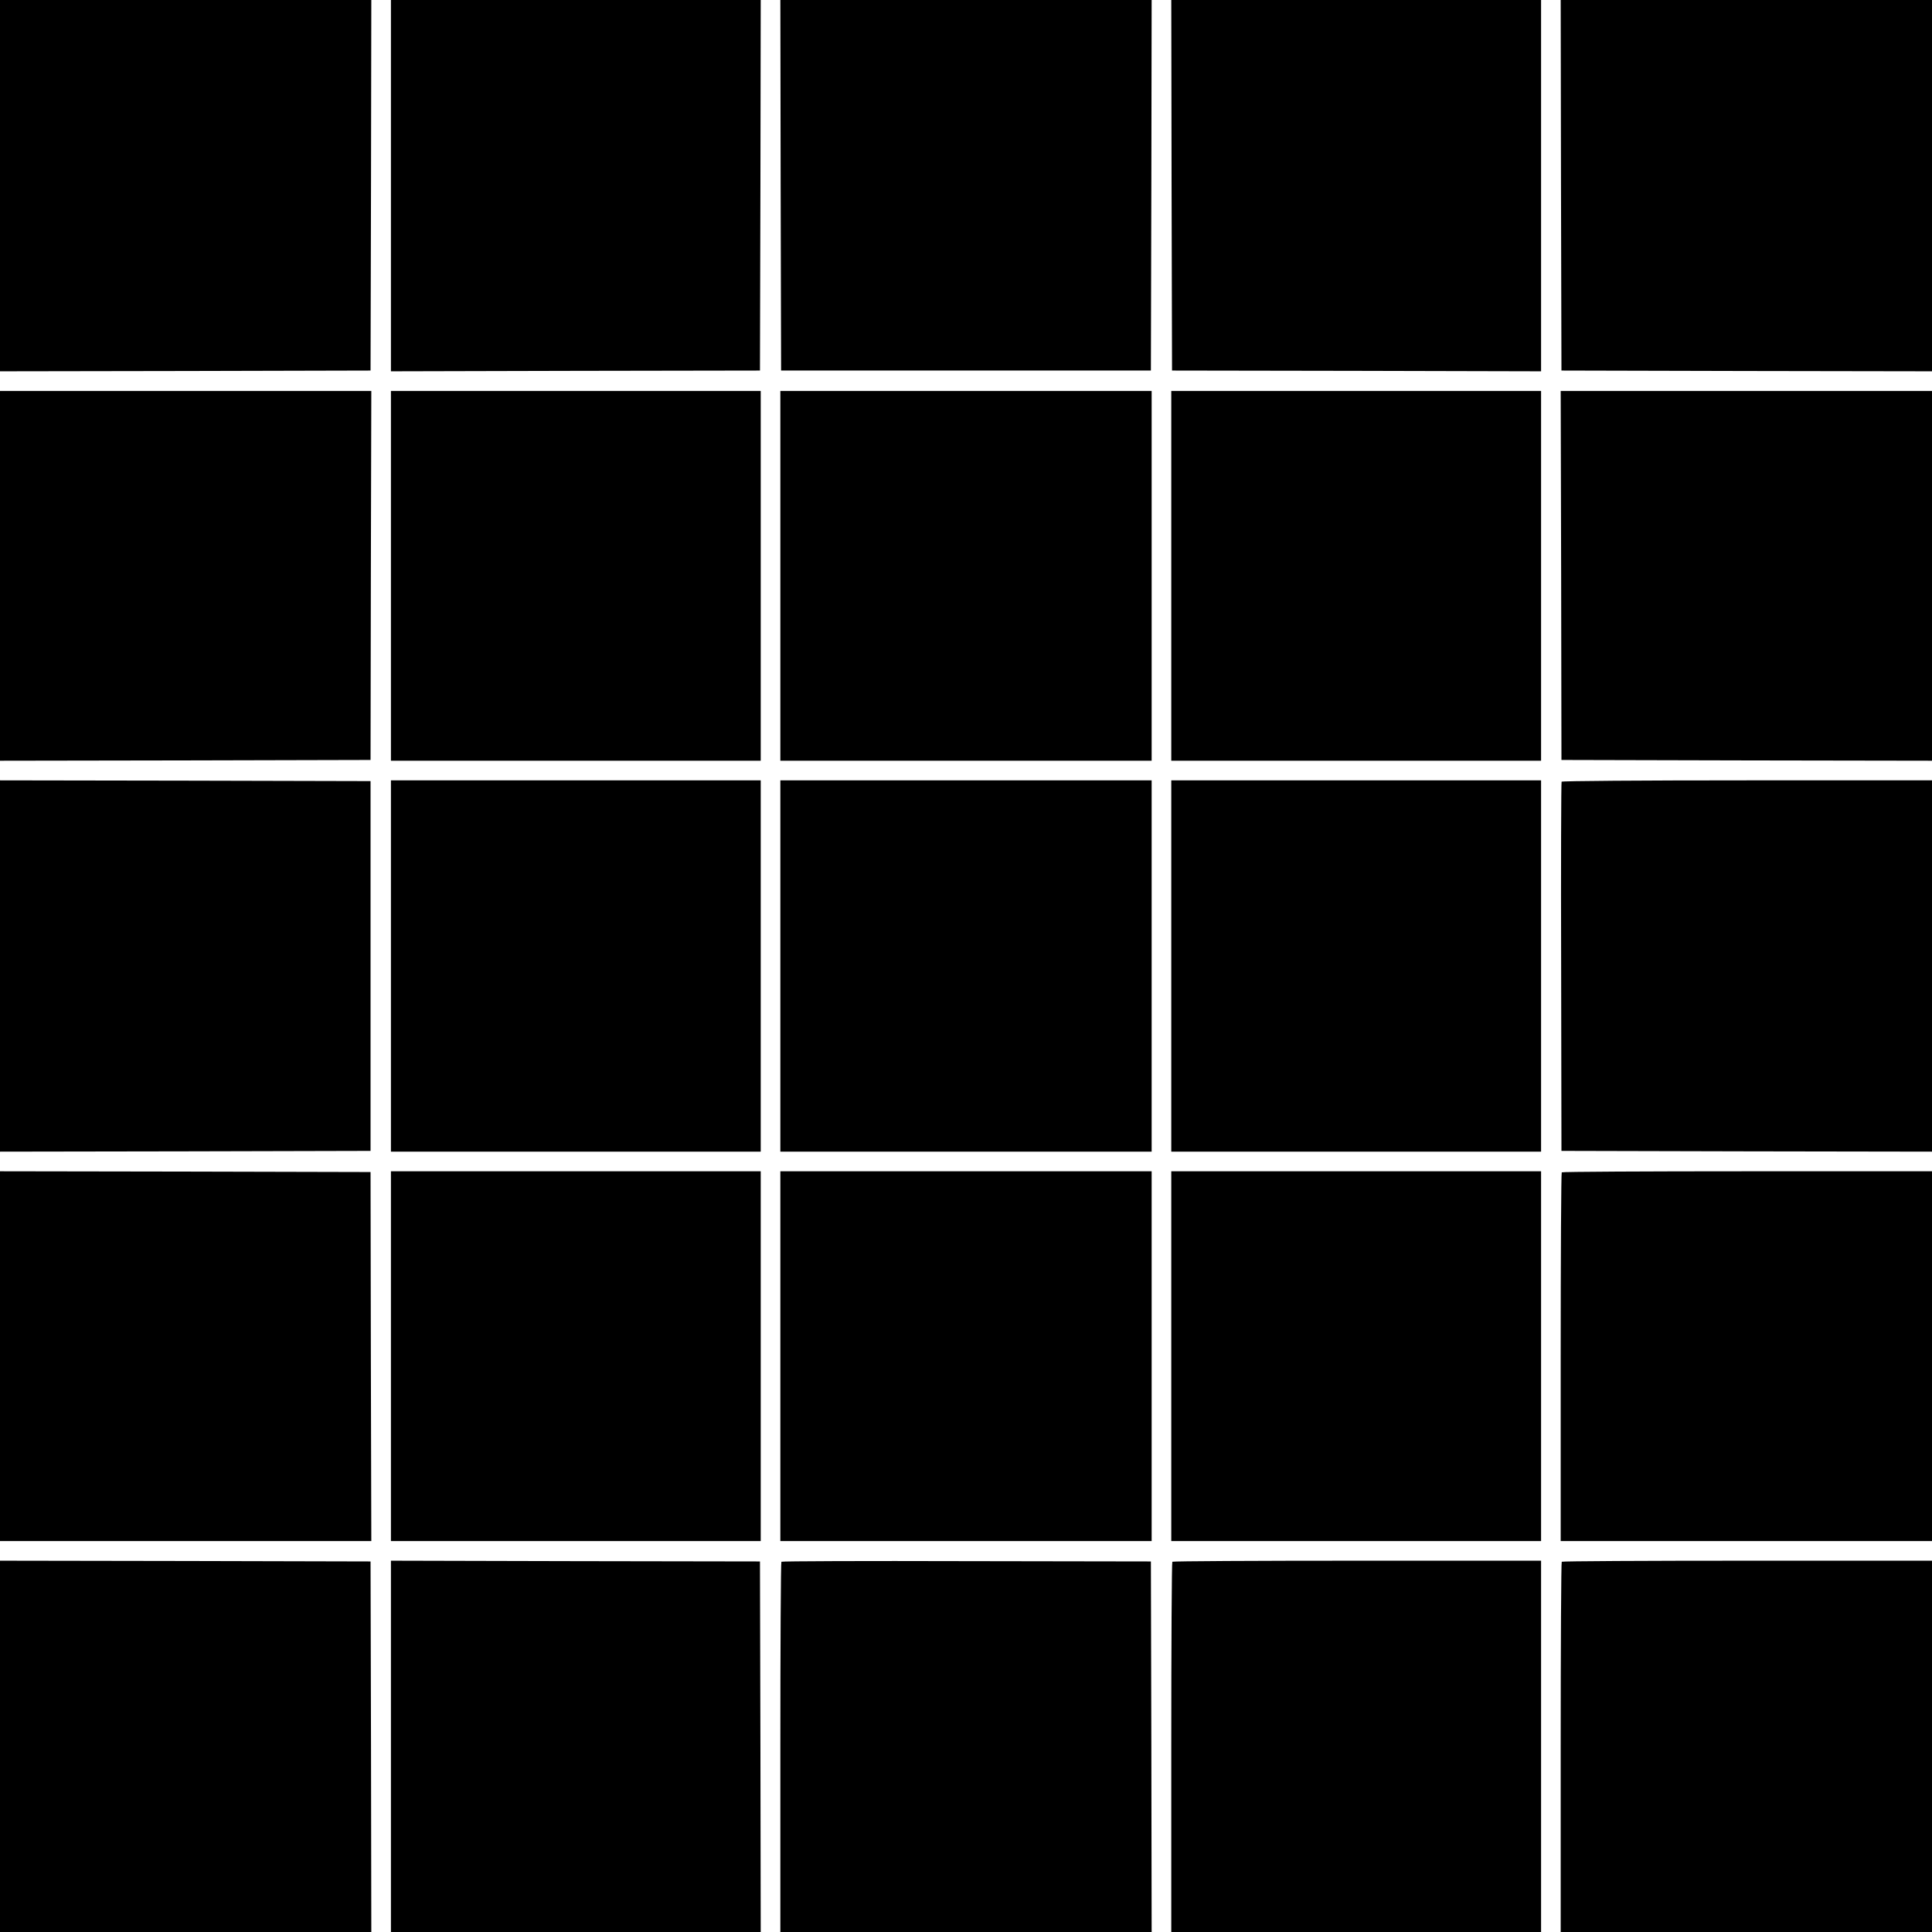
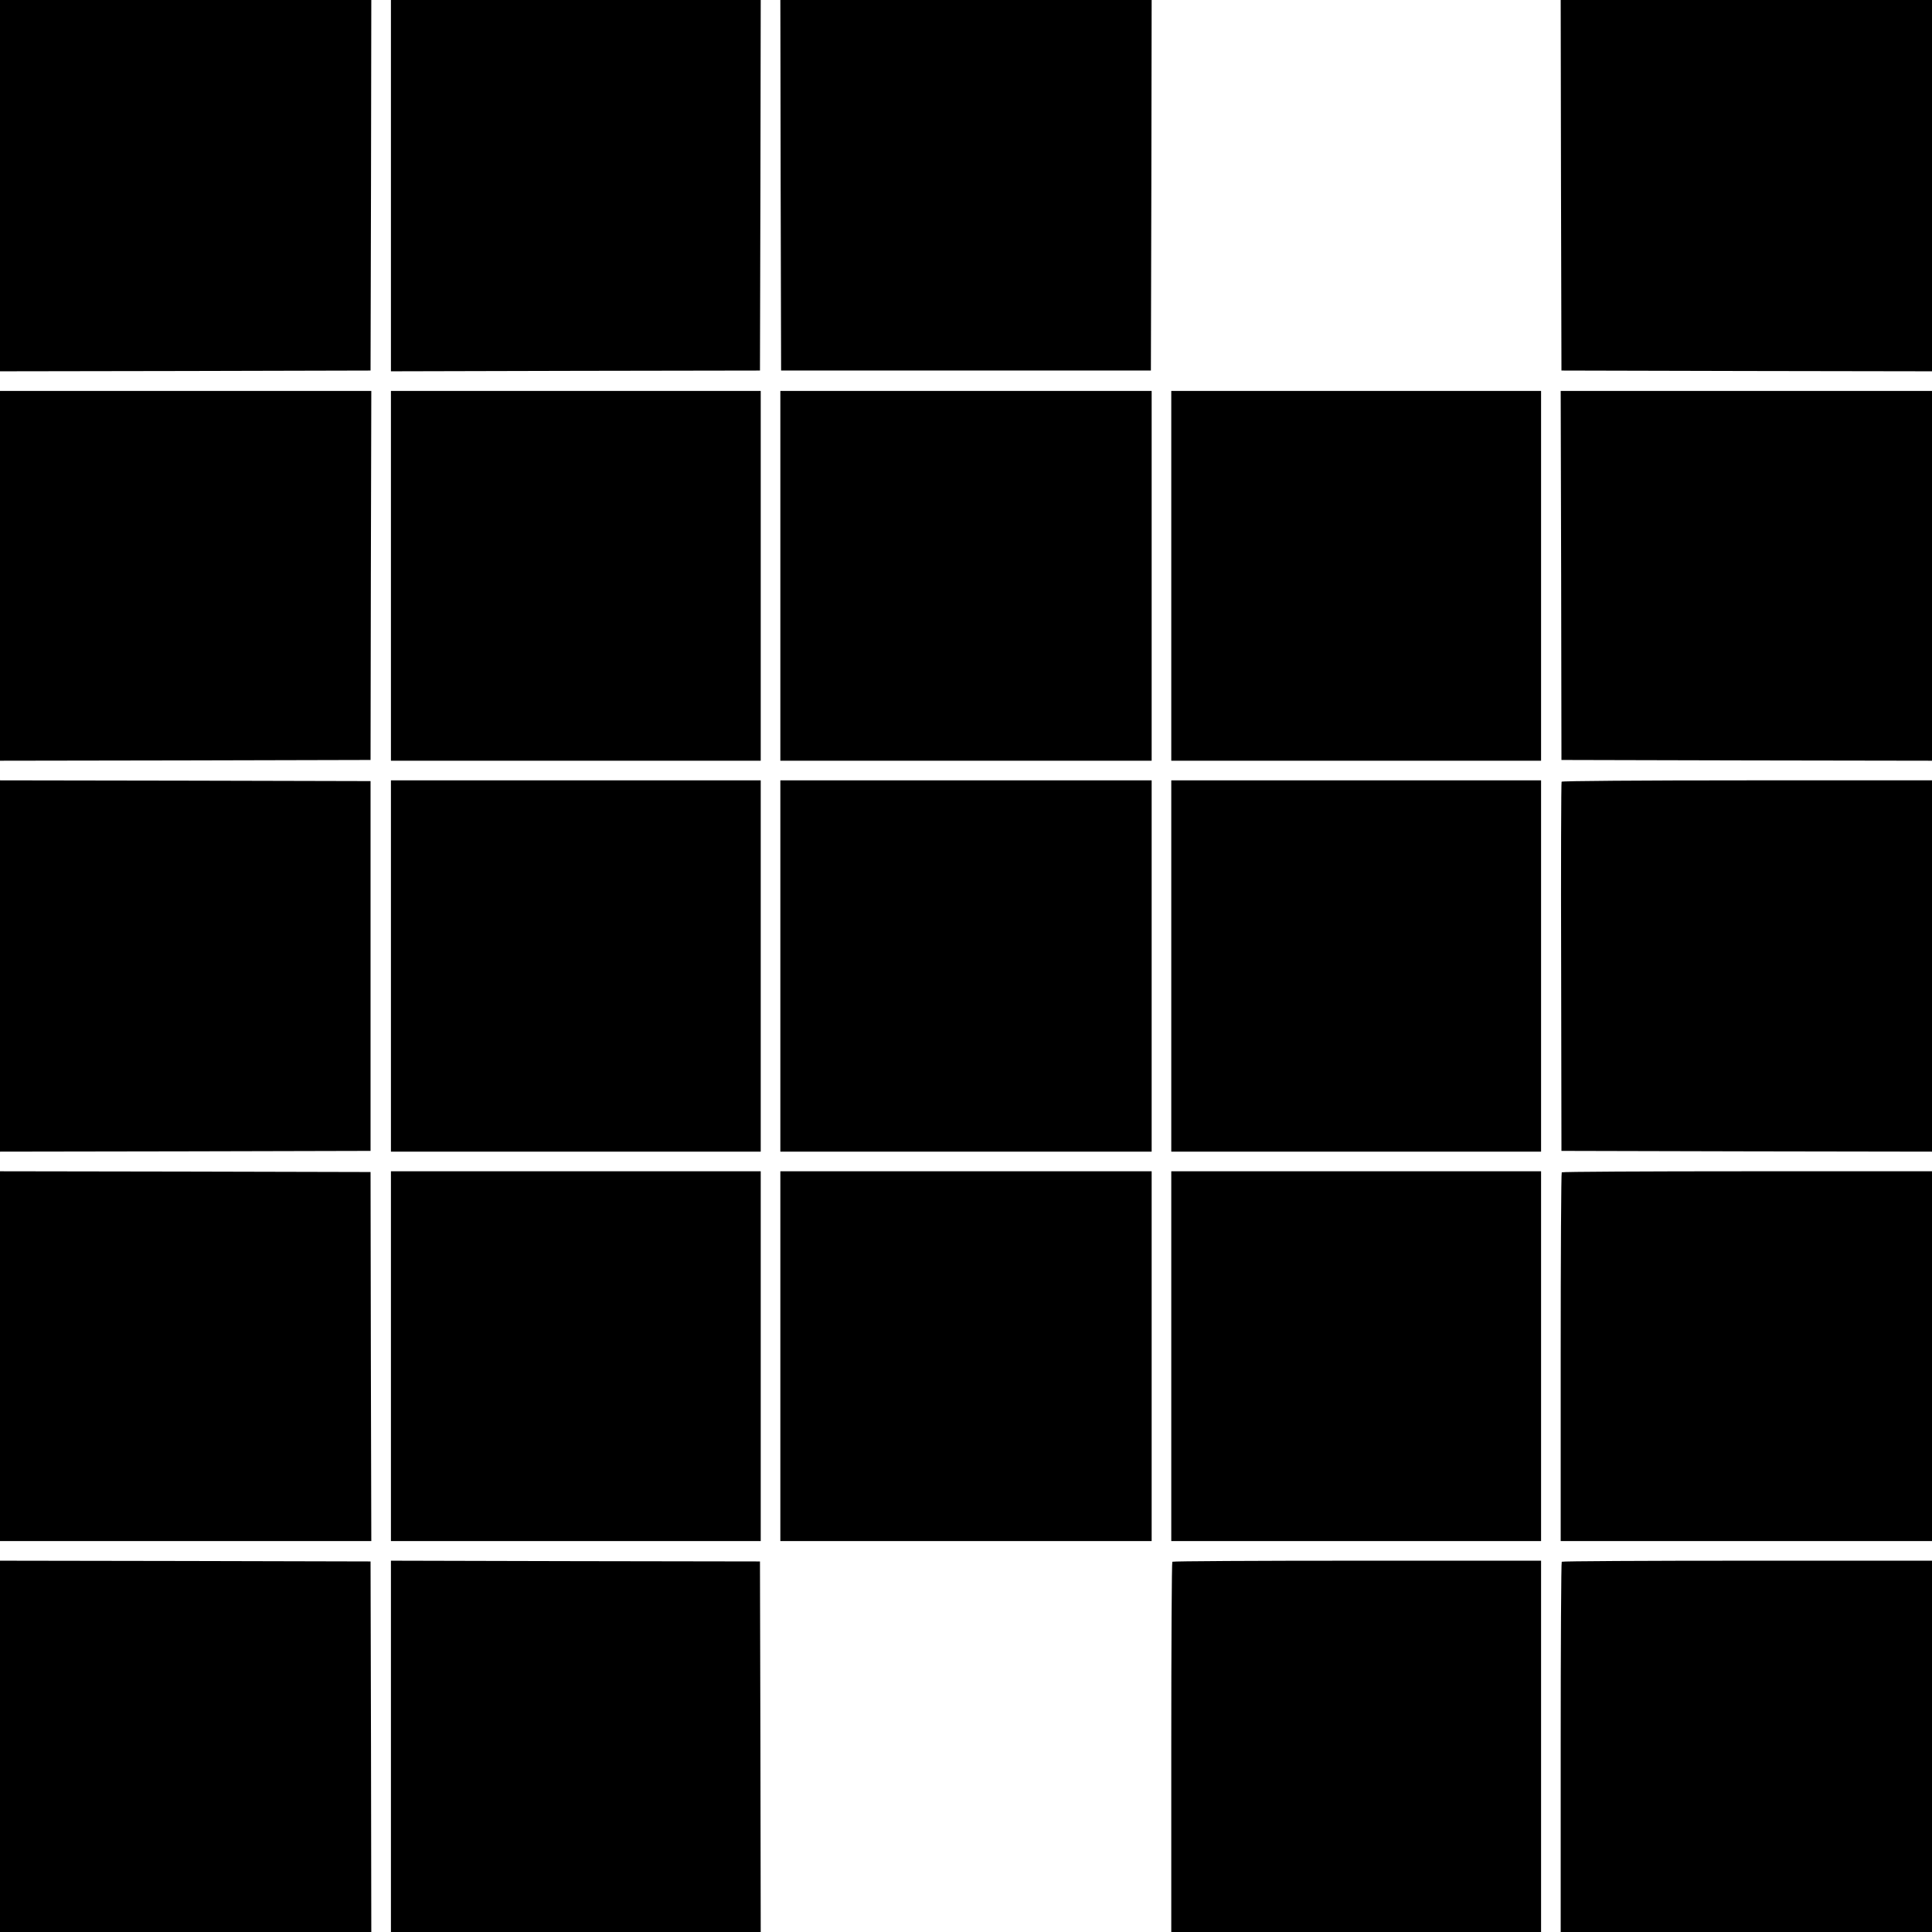
<svg xmlns="http://www.w3.org/2000/svg" version="1.0" width="1280pt" height="1280pt" viewBox="0 0 1280 1280" preserveAspectRatio="xMidYMid meet">
  <g transform="translate(0,1280) scale(0.1,-0.1)" fill="#000000" stroke="none">
    <path d="M0 11570 l0 -1230 1228 2 1227 3 3 1228 2 1227 -1230 0 -1230 0 0 -1230z" />
    <path d="M2590 11570 l0 -1230 1223 3 1222 2 3 1228 2 1227 -1225 0 -1225 0 0 -1230z" />
    <path d="M5172 11573 l3 -1228 1225 0 1225 0 3 1228 2 1227 -1230 0 -1230 0 2 -1227z" />
-     <path d="M7762 11573 l3 -1228 1223 -2 1222 -3 0 1230 0 1230 -1225 0 -1225 0 2 -1227z" />
    <path d="M10342 11573 l3 -1228 1228 -3 1227 -2 0 1230 0 1230 -1230 0 -1230 0 2 -1227z" />
    <path d="M0 8985 l0 -1225 1228 2 1227 3 2 1223 3 1222 -1230 0 -1230 0 0 -1225z" />
    <path d="M2590 8985 l0 -1225 1225 0 1225 0 0 1225 0 1225 -1225 0 -1225 0 0 -1225z" />
    <path d="M5170 8985 l0 -1225 1230 0 1230 0 0 1225 0 1225 -1230 0 -1230 0 0 -1225z" />
    <path d="M7760 8985 l0 -1225 1225 0 1225 0 0 1225 0 1225 -1225 0 -1225 0 0 -1225z" />
    <path d="M10343 8988 l2 -1223 1228 -3 1227 -2 0 1225 0 1225 -1230 0 -1230 0 3 -1222z" />
    <path d="M0 6400 l0 -1230 1228 2 1227 3 0 1225 0 1225 -1227 3 -1228 2 0 -1230z" />
    <path d="M2590 6400 l0 -1230 1225 0 1225 0 0 1230 0 1230 -1225 0 -1225 0 0 -1230z" />
    <path d="M5170 6400 l0 -1230 1230 0 1230 0 0 1230 0 1230 -1230 0 -1230 0 0 -1230z" />
    <path d="M7760 6400 l0 -1230 1225 0 1225 0 0 1230 0 1230 -1225 0 -1225 0 0 -1230z" />
    <path d="M10346 7621 c-3 -5 -5 -557 -3 -1227 l2 -1219 1228 -3 1227 -2 0 1230 0 1230 -1224 0 c-712 0 -1227 -4 -1230 -9z" />
-     <path d="M0 3815 l0 -1225 1230 0 1230 0 -3 1223 -2 1222 -1227 3 -1228 2 0 -1225z" />
+     <path d="M0 3815 l0 -1225 1230 0 1230 0 -3 1223 -2 1222 -1227 3 -1228 2 0 -1225" />
    <path d="M2590 3815 l0 -1225 1225 0 1225 0 0 1225 0 1225 -1225 0 -1225 0 0 -1225z" />
    <path d="M5170 3815 l0 -1225 1230 0 1230 0 0 1225 0 1225 -1230 0 -1230 0 0 -1225z" />
    <path d="M7760 3815 l0 -1225 1225 0 1225 0 0 1225 0 1225 -1225 0 -1225 0 0 -1225z" />
    <path d="M10347 5033 c-4 -3 -7 -555 -7 -1225 l0 -1218 1230 0 1230 0 0 1225 0 1225 -1223 0 c-673 0 -1227 -3 -1230 -7z" />
    <path d="M0 1230 l0 -1230 1230 0 1230 0 -2 1228 -3 1227 -1227 3 -1228 2 0 -1230z" />
    <path d="M2590 1230 l0 -1230 1225 0 1225 0 -2 1227 -3 1228 -1222 2 -1223 3 0 -1230z" />
-     <path d="M5177 2453 c-4 -3 -7 -557 -7 -1230 l0 -1223 1230 0 1230 0 -2 1227 -3 1228 -1221 2 c-671 2 -1224 0 -1227 -4z" />
    <path d="M7767 2453 c-4 -3 -7 -557 -7 -1230 l0 -1223 1225 0 1225 0 0 1230 0 1230 -1218 0 c-671 0 -1222 -3 -1225 -7z" />
    <path d="M10347 2453 c-4 -3 -7 -557 -7 -1230 l0 -1223 1230 0 1230 0 0 1230 0 1230 -1223 0 c-673 0 -1227 -3 -1230 -7z" />
  </g>
</svg>